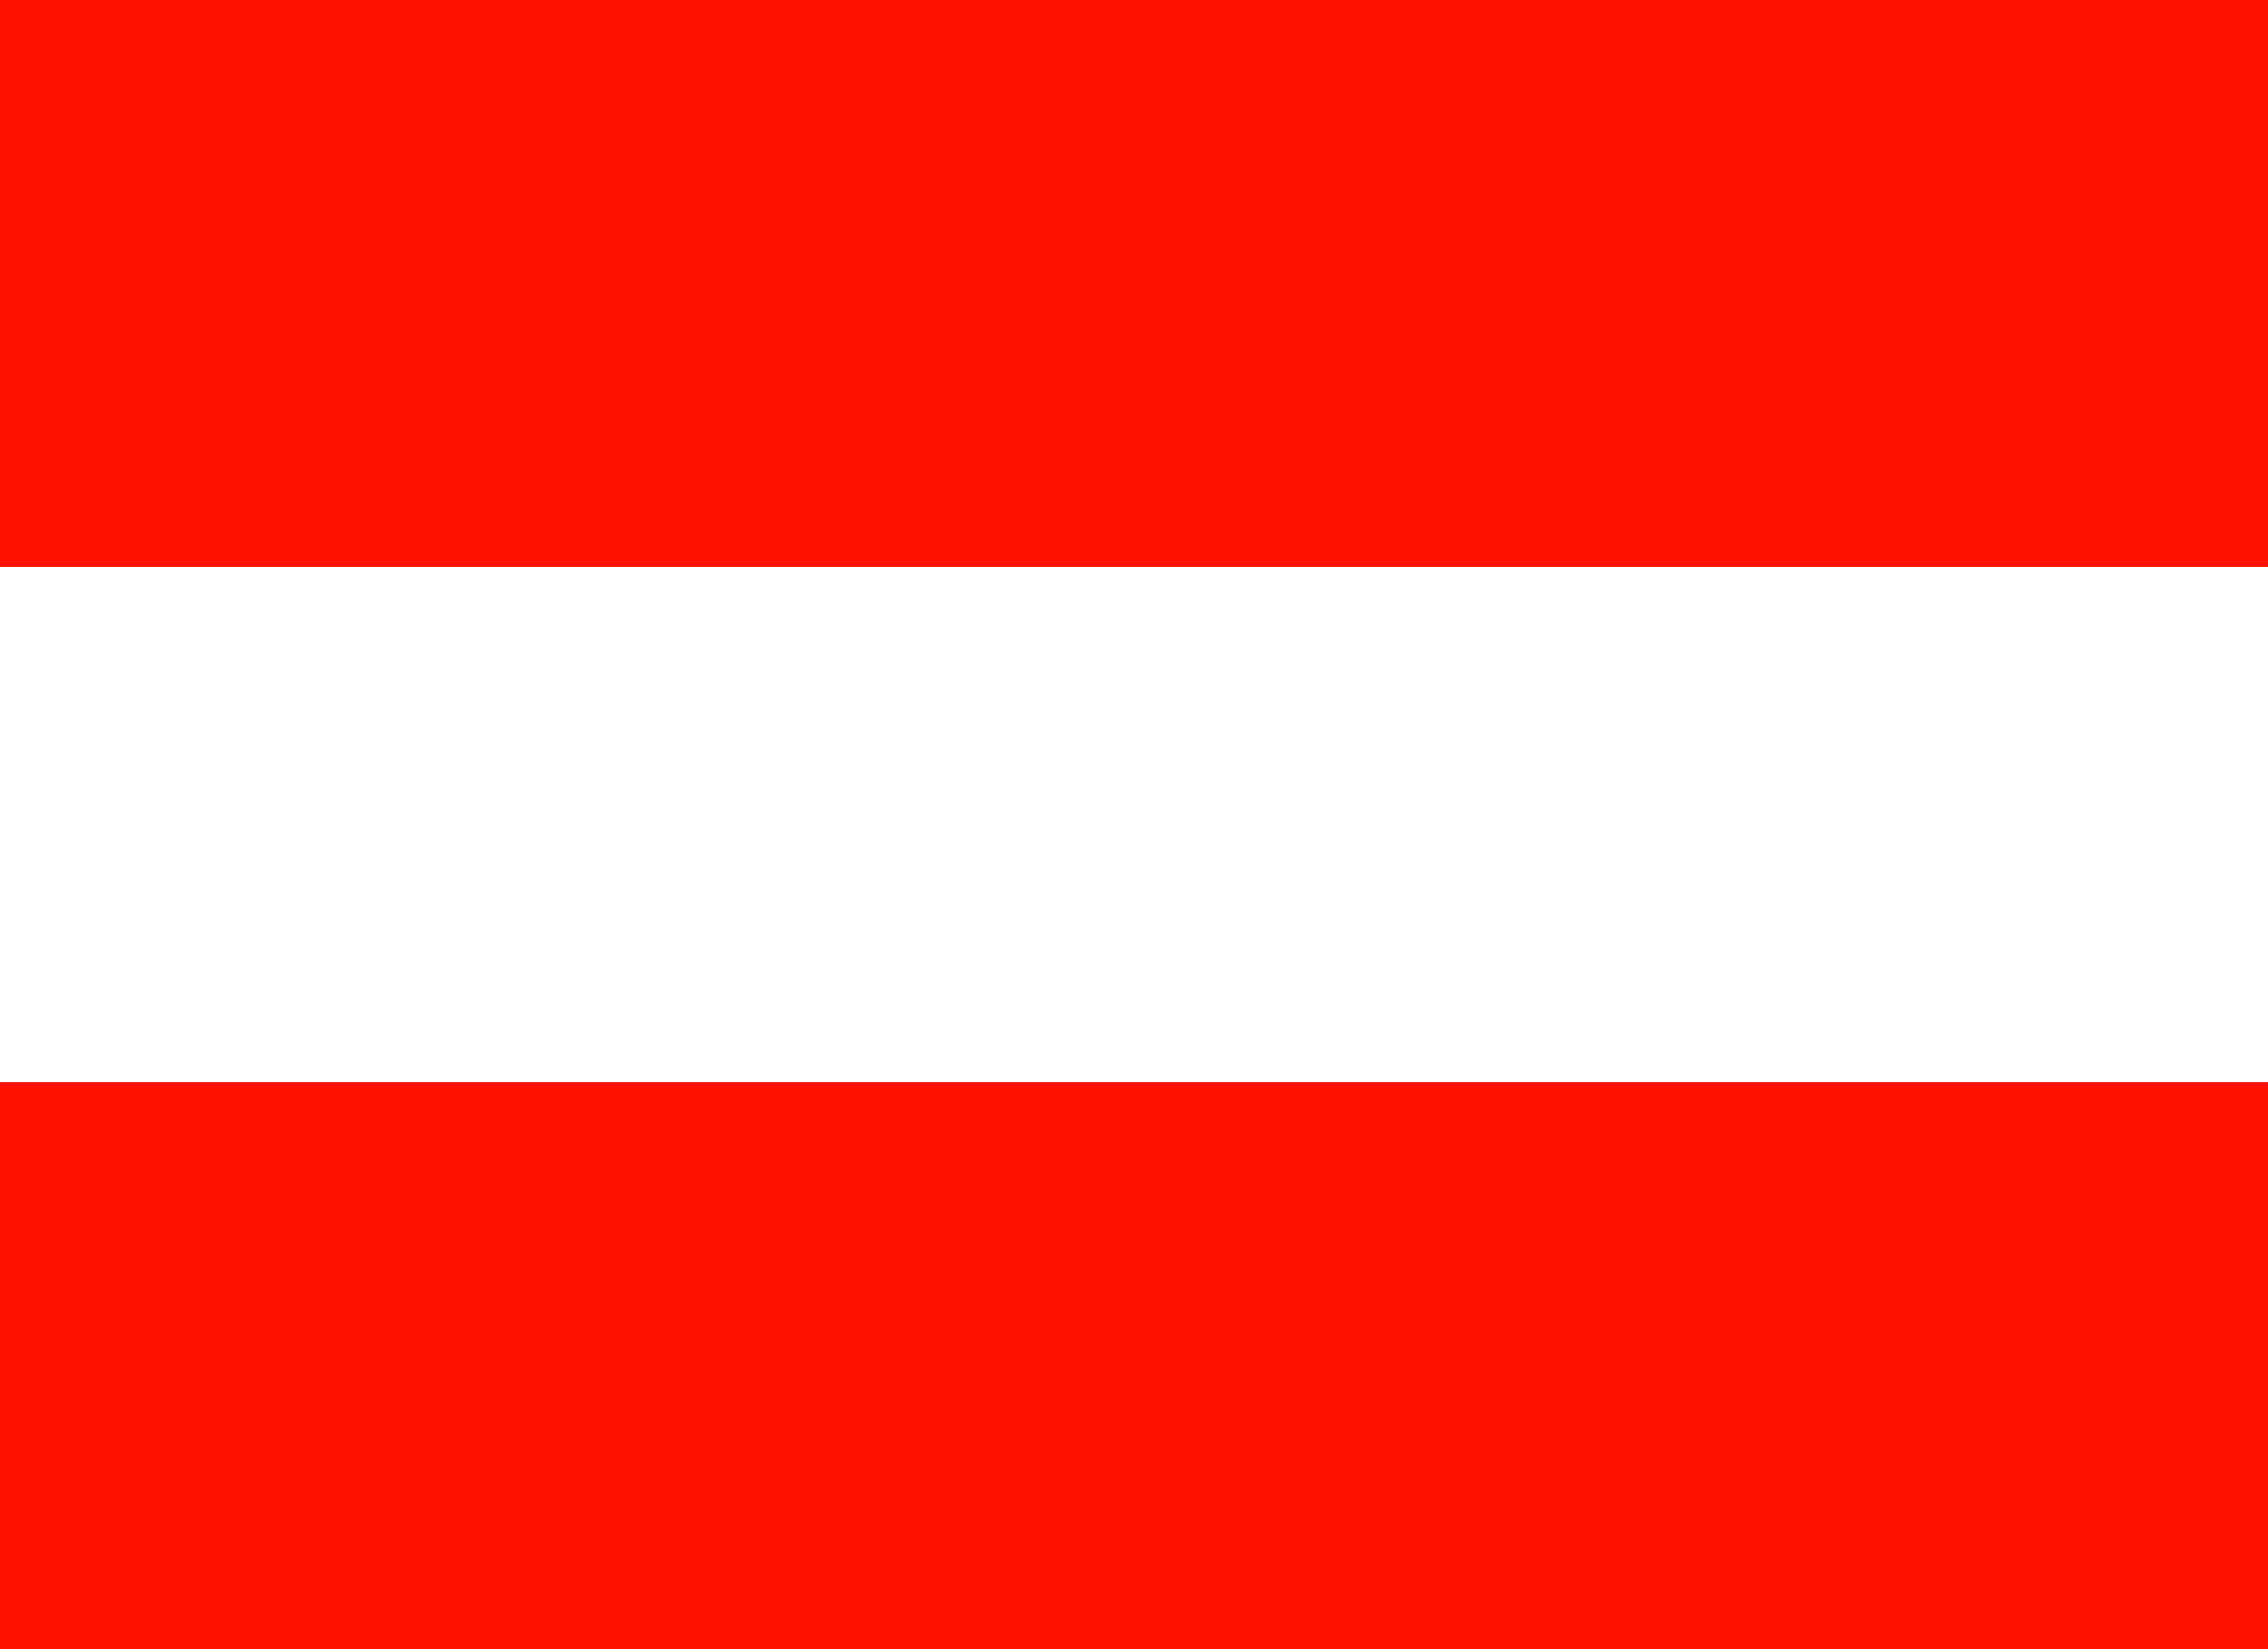
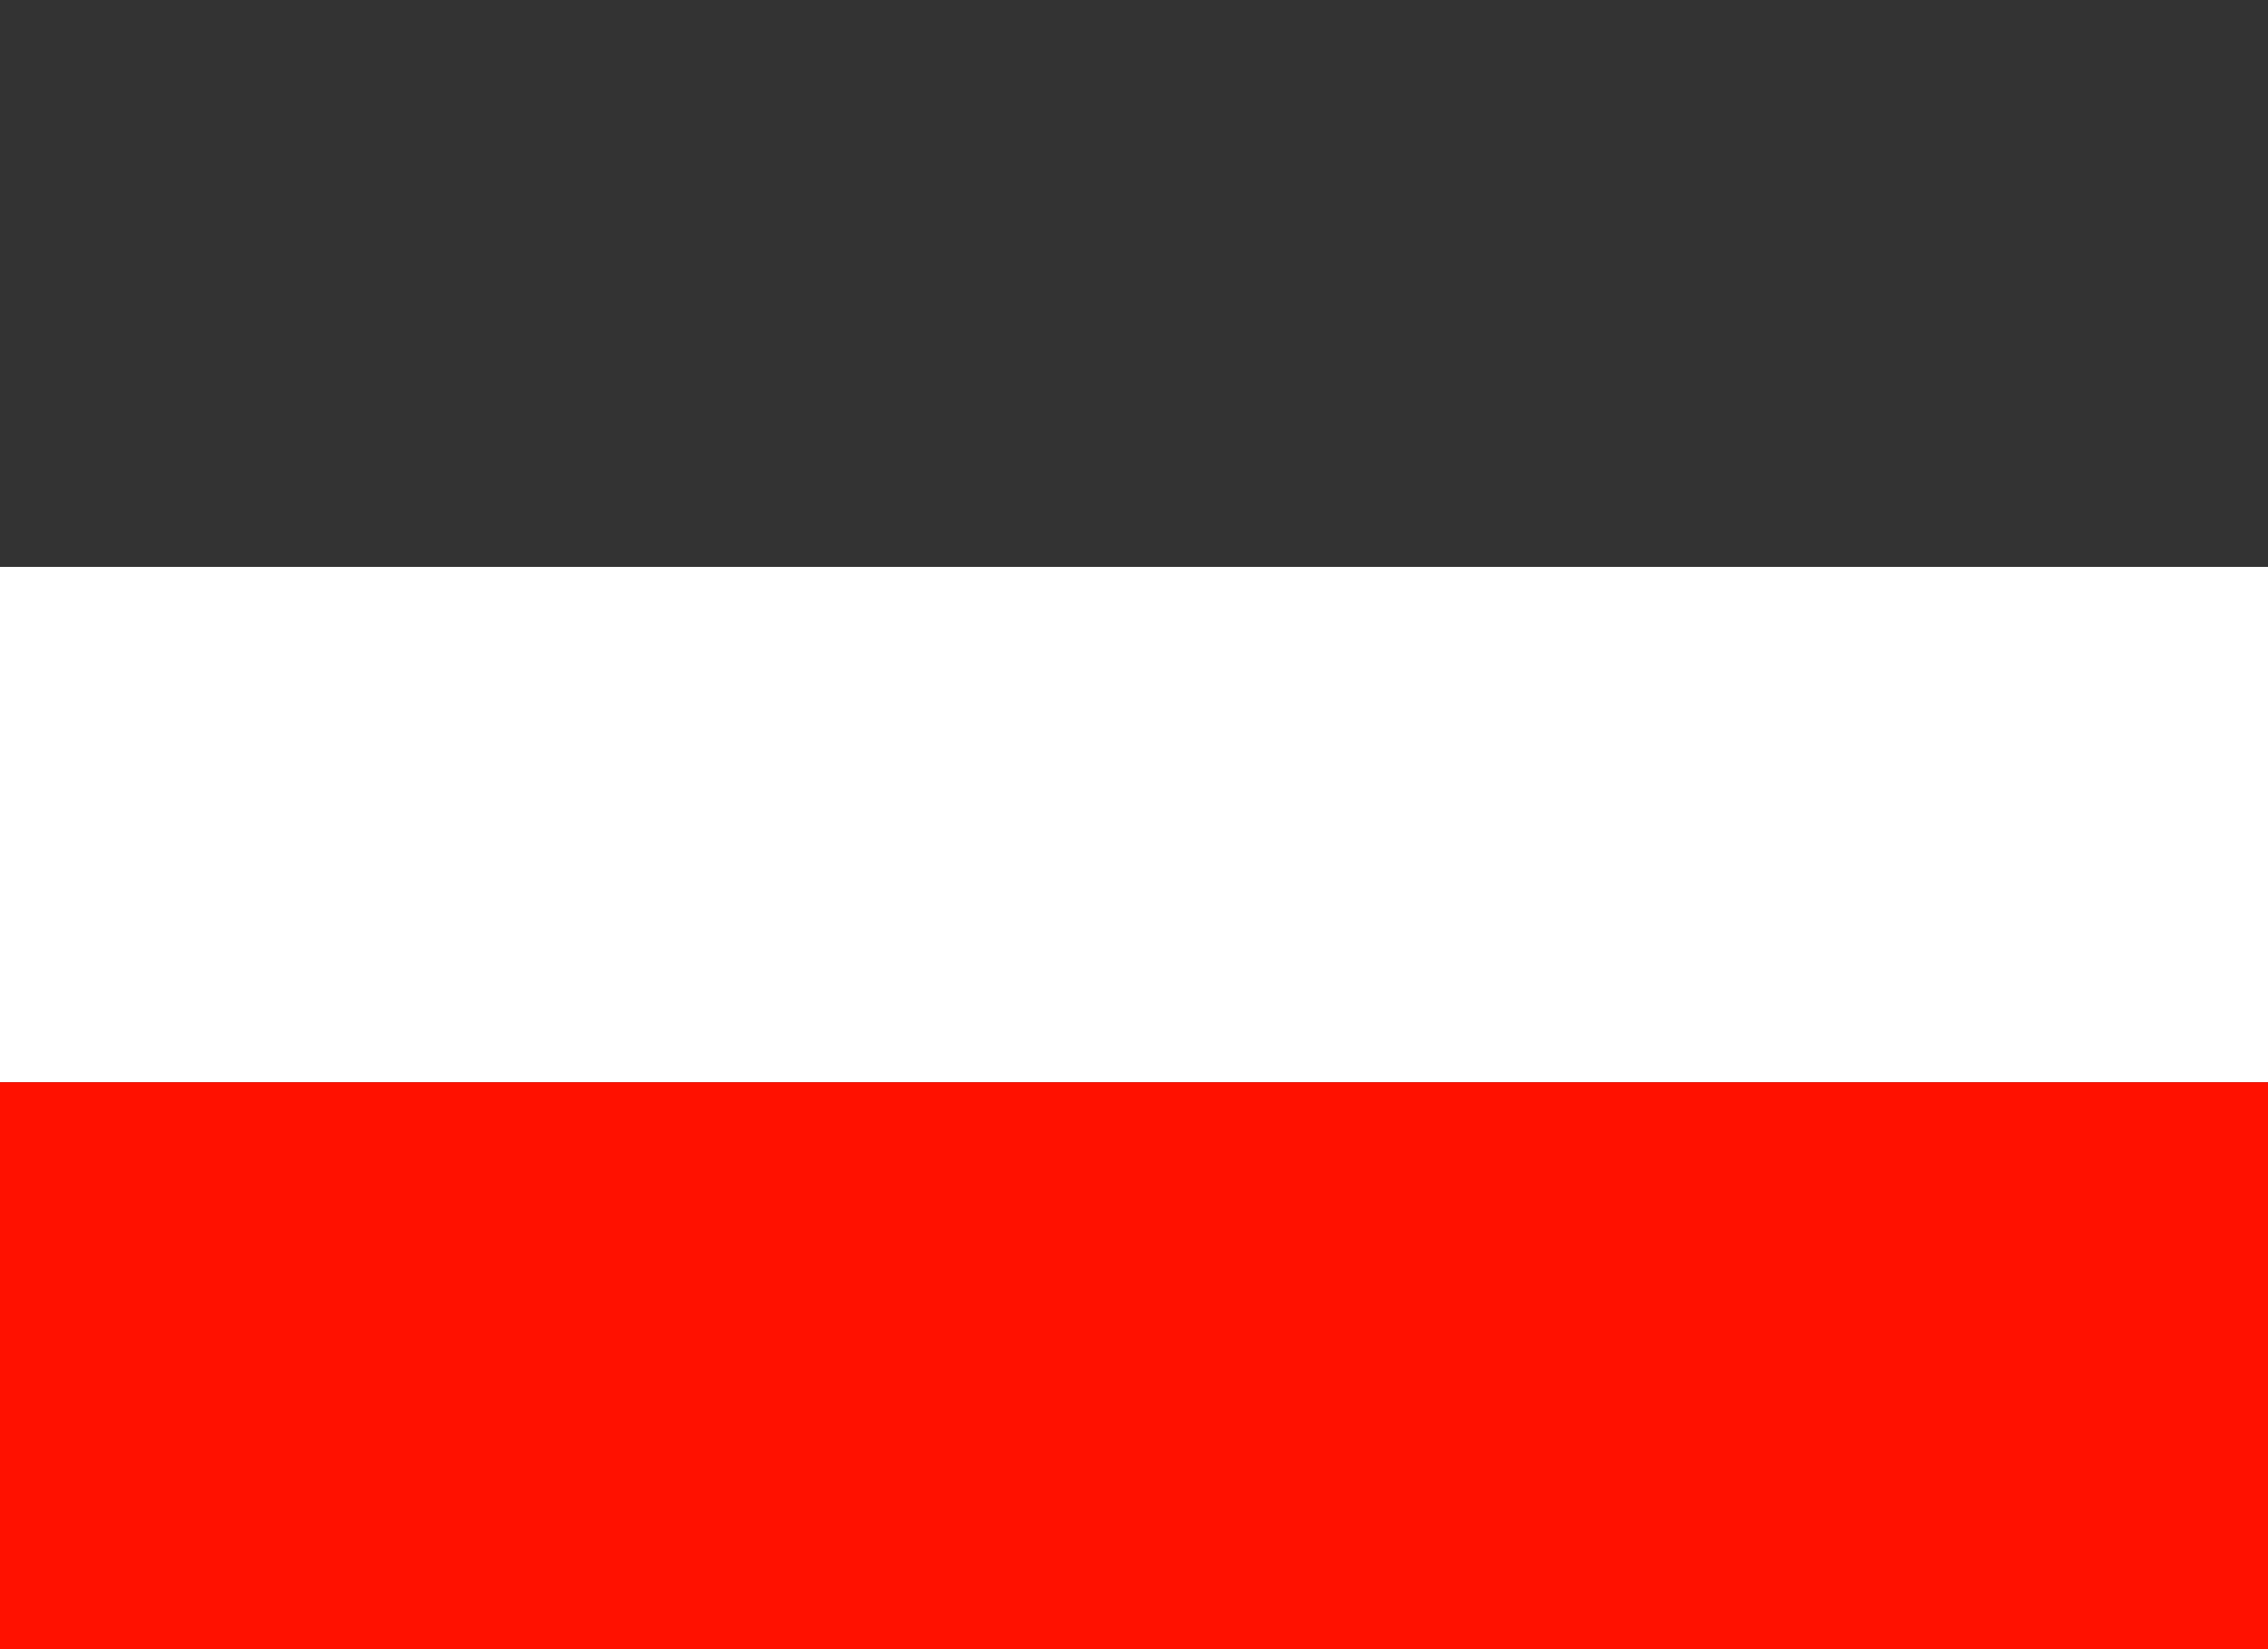
<svg xmlns="http://www.w3.org/2000/svg" width="22" height="16" viewBox="0 0 22 16" fill="none">
  <rect x="0" y="0" width="22" height="16" fill="#333333" stroke="none" />
-   <rect width="22" height="5.5" fill="#FF1100" />
  <rect y="5.5" width="22" height="5" fill="white" />
  <rect y="10.5" width="22" height="5.5" fill="#FF1100" />
</svg>